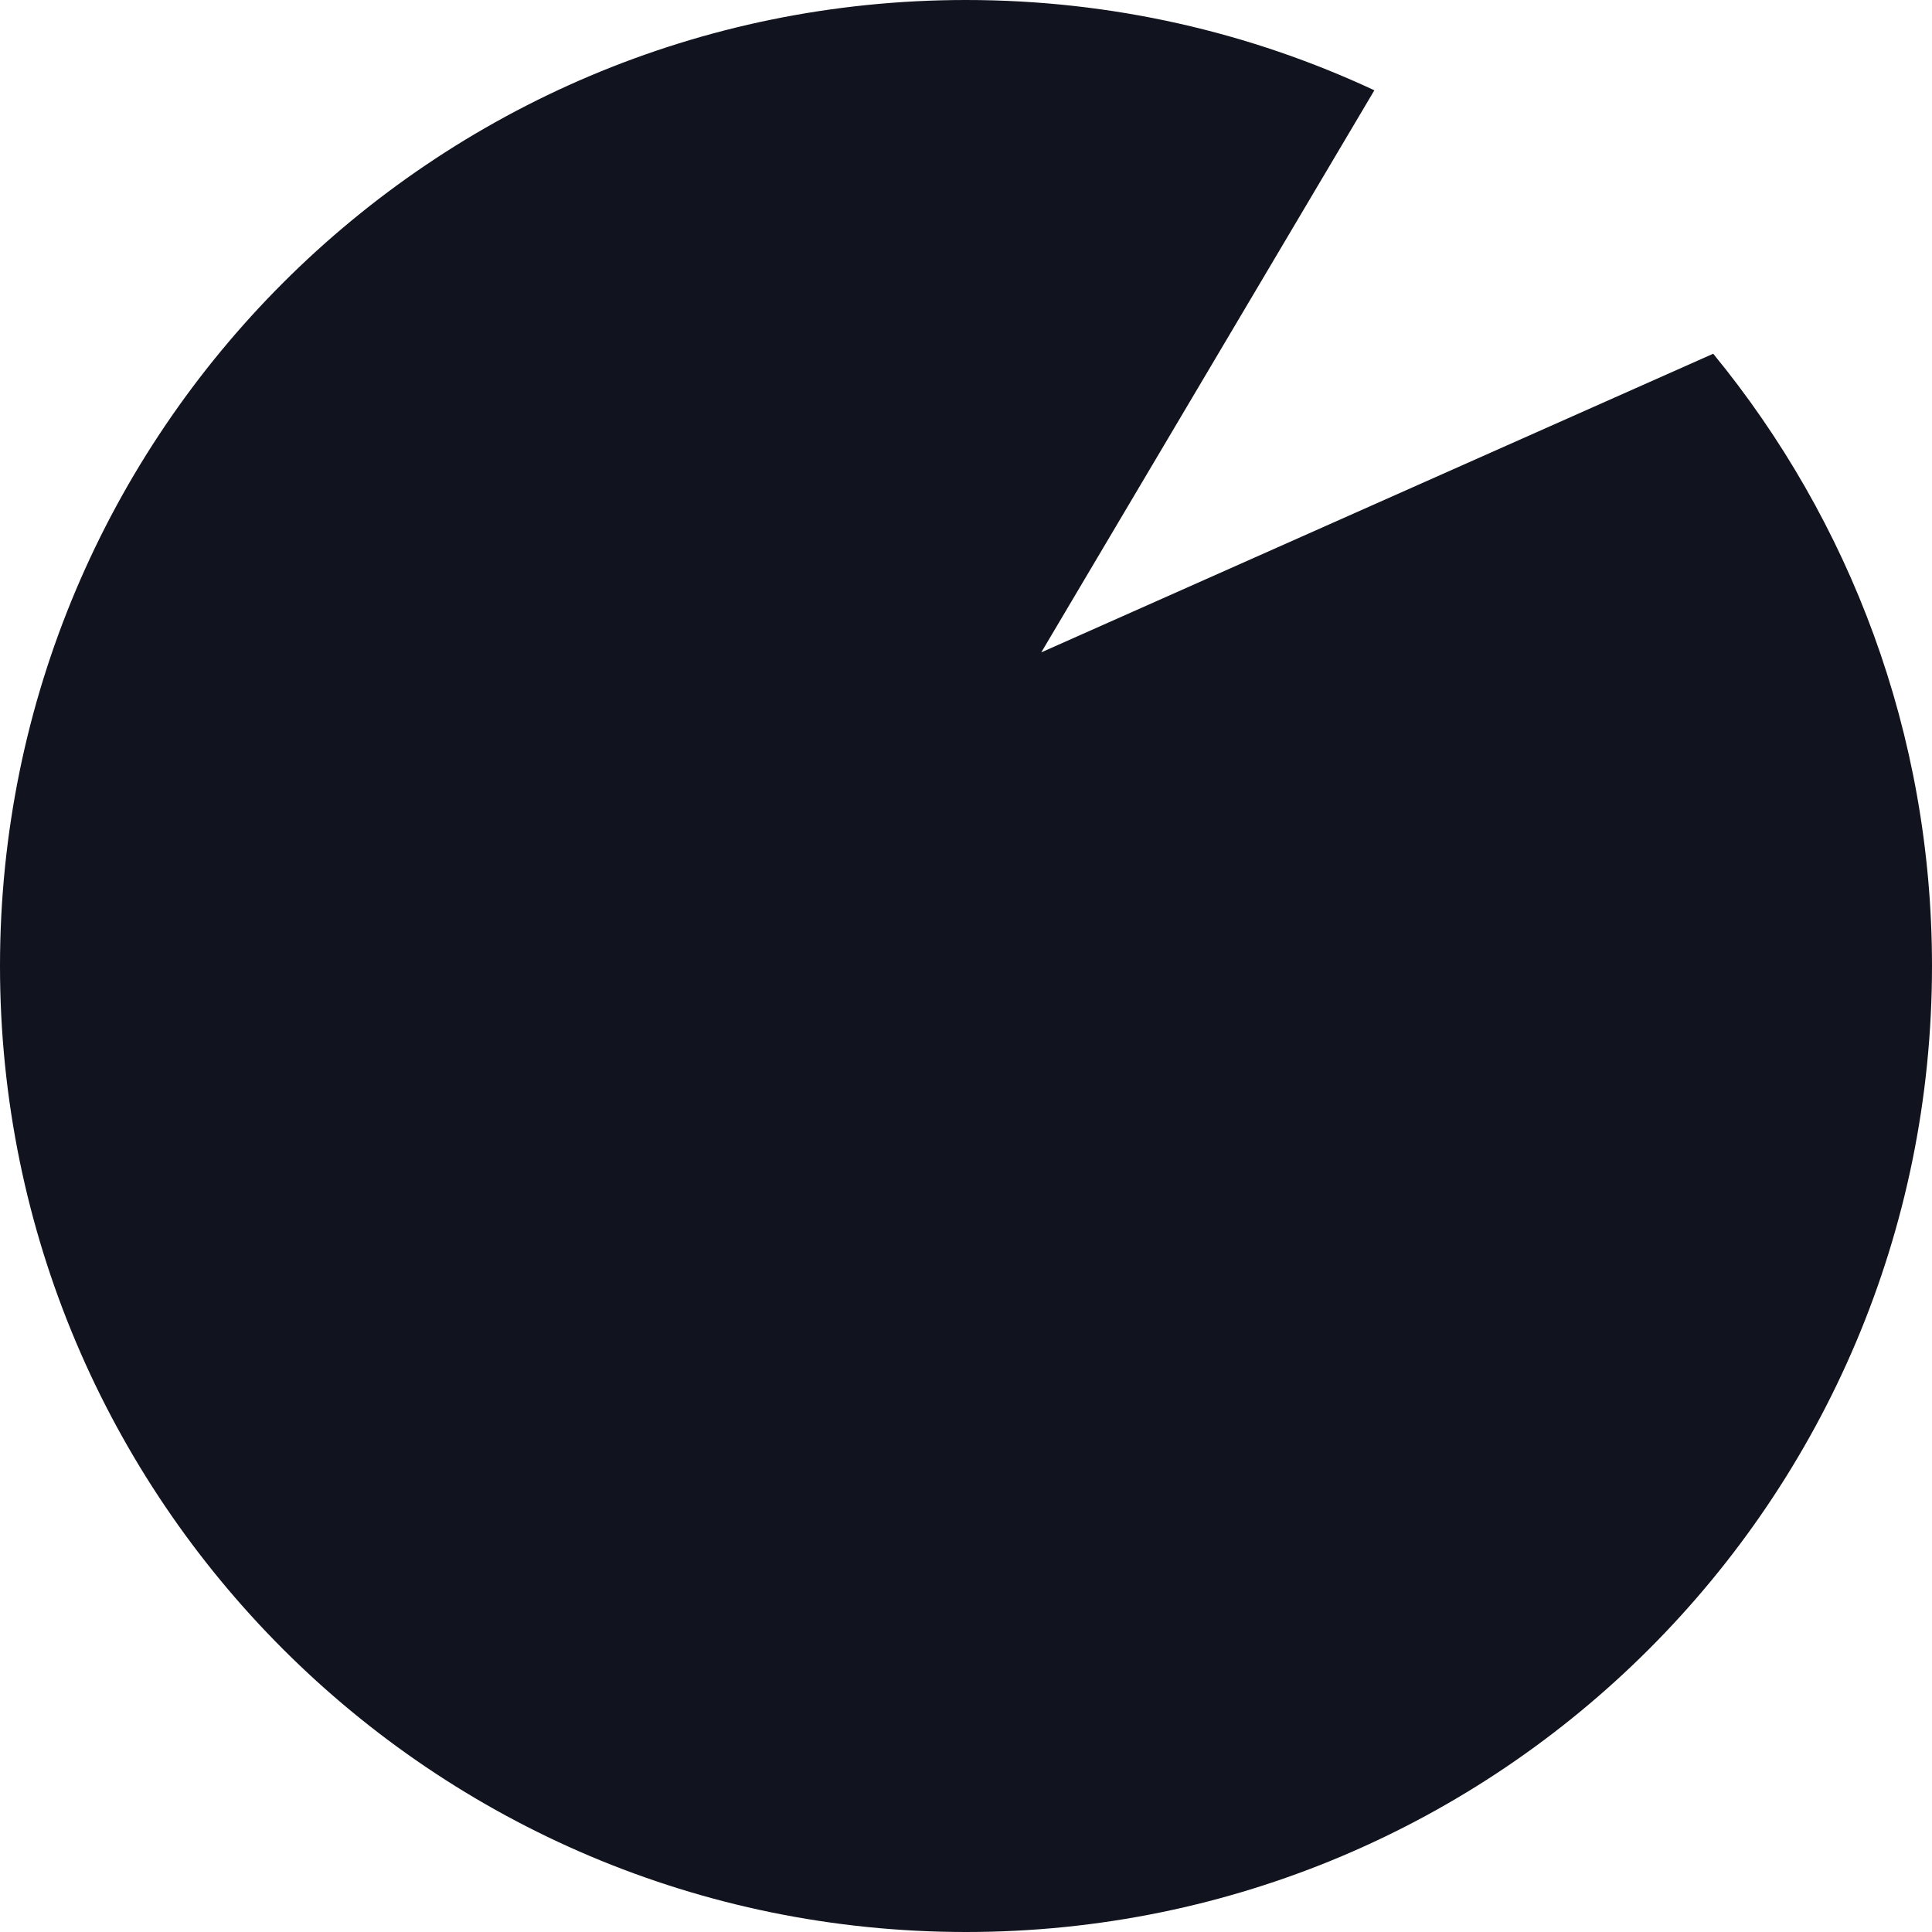
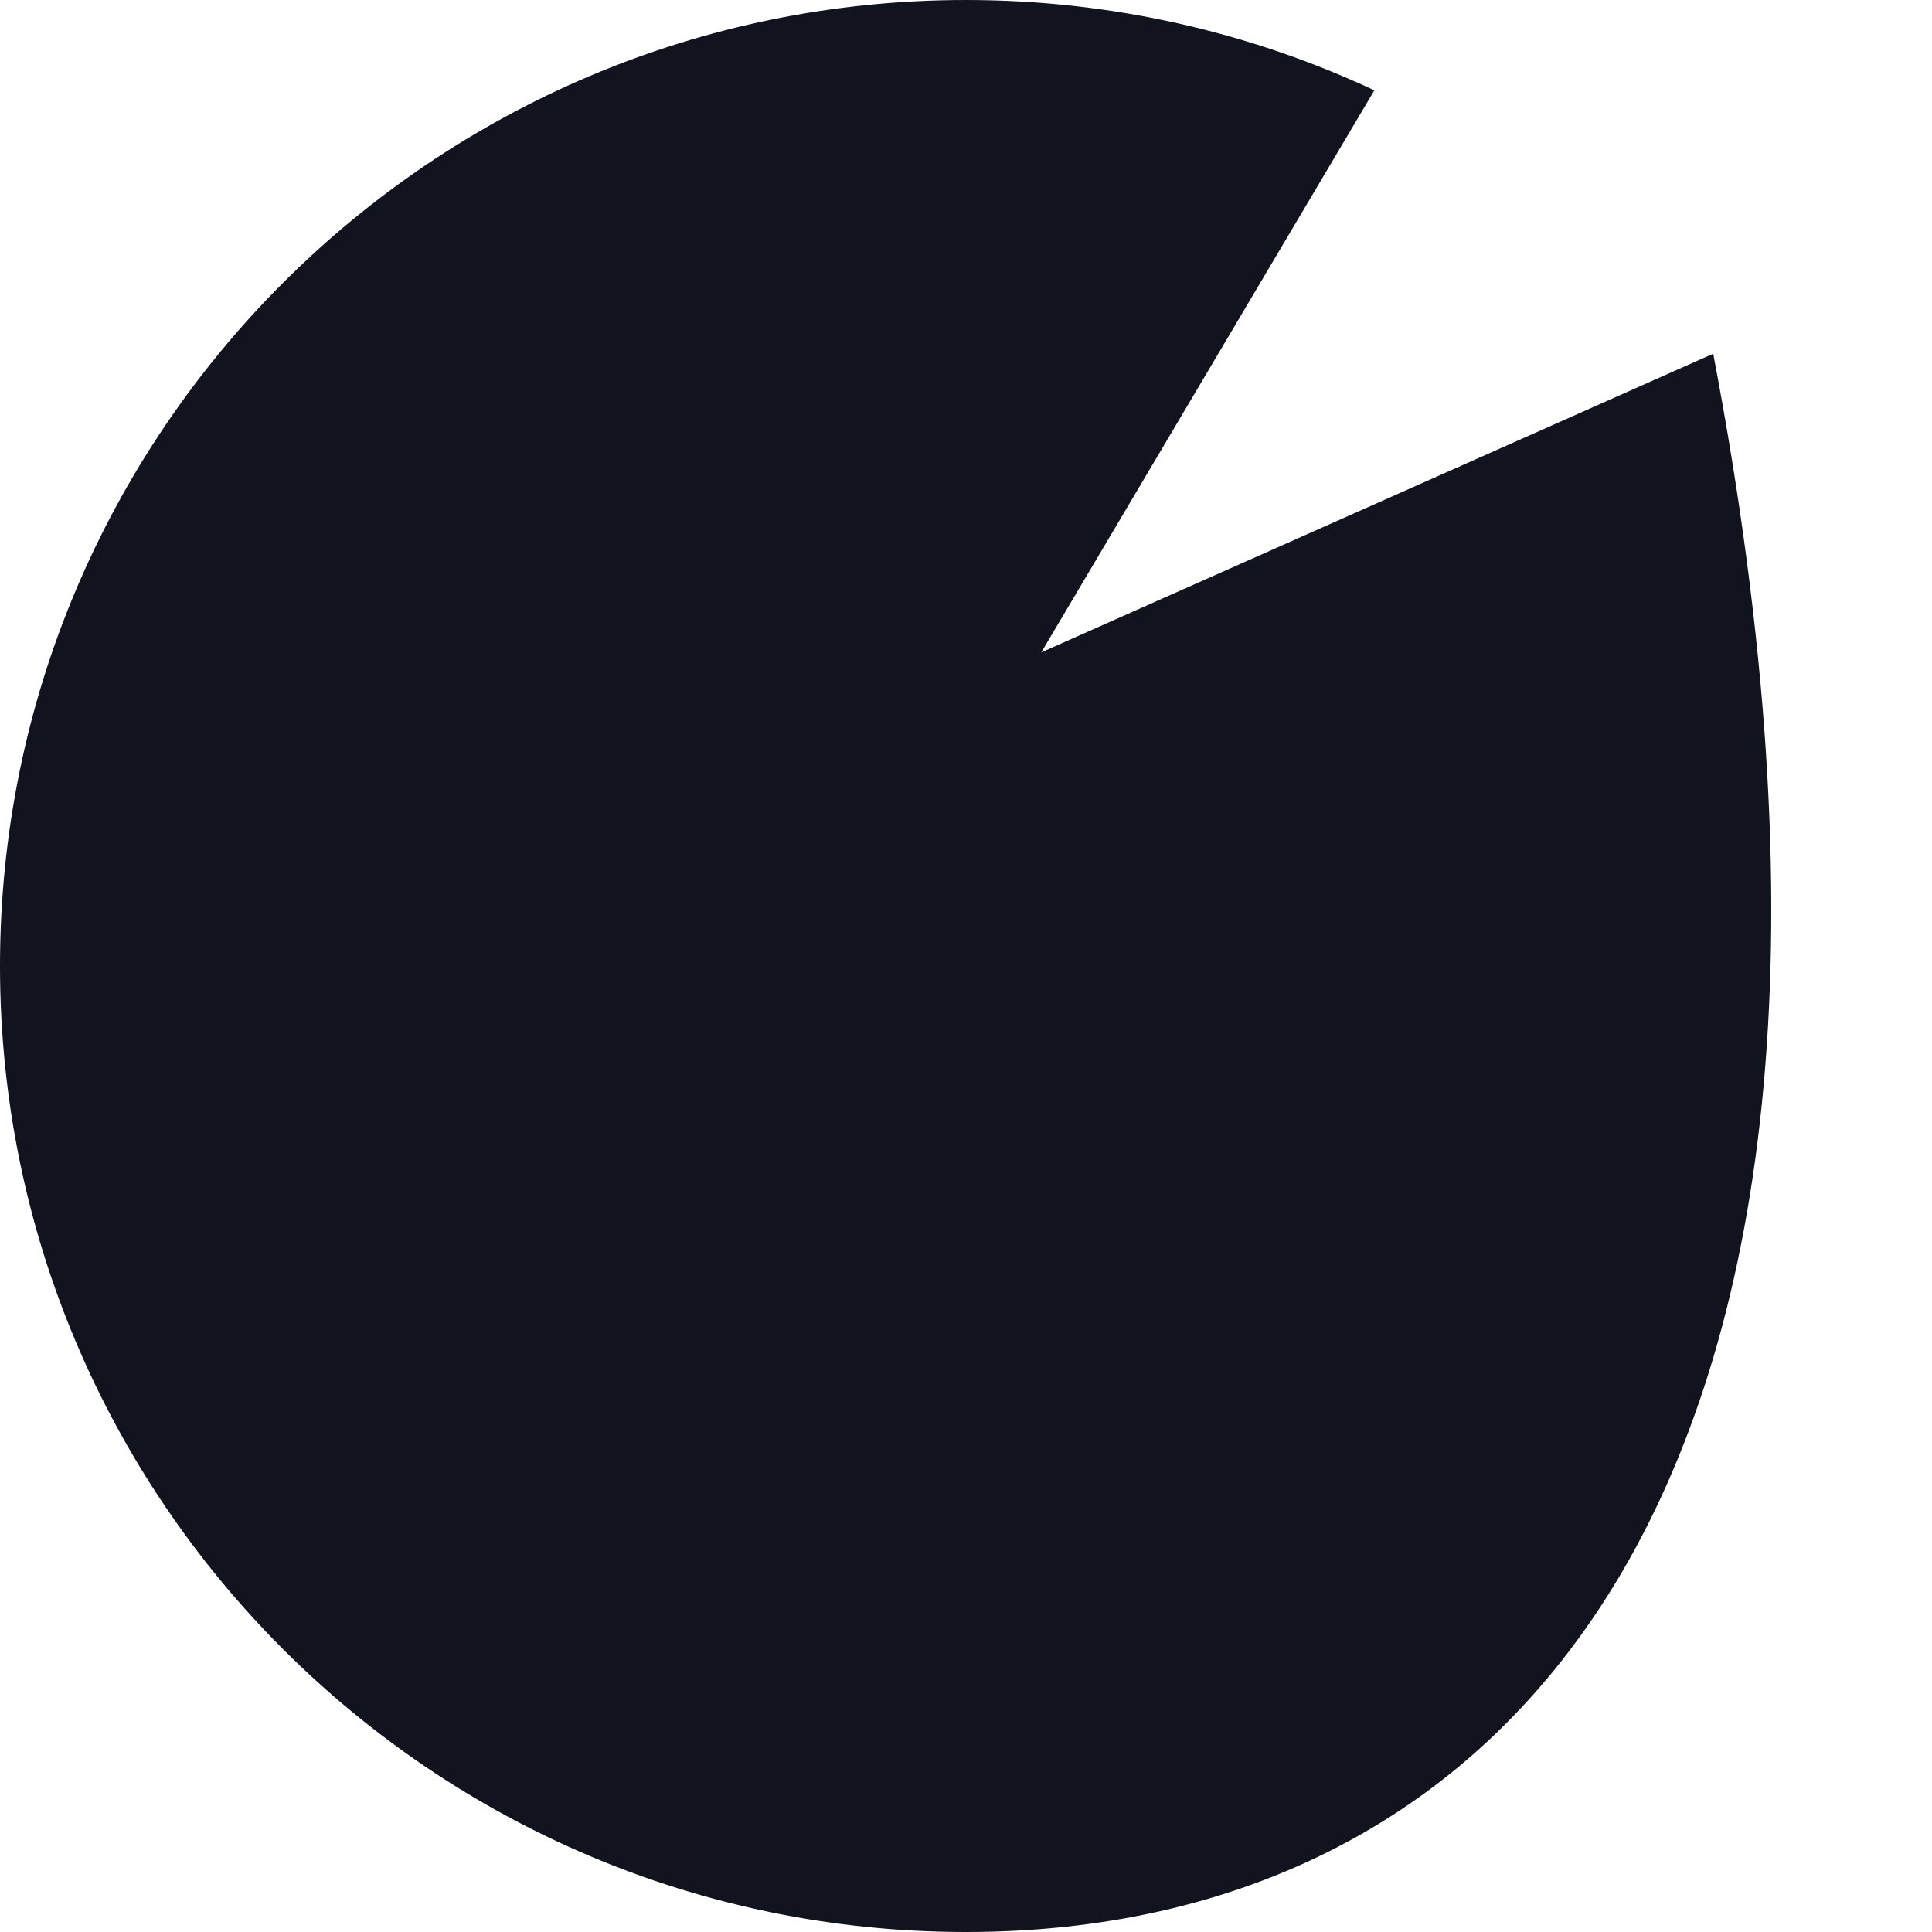
<svg xmlns="http://www.w3.org/2000/svg" width="77" height="77" viewBox="0 0 77 77" fill="none">
-   <path d="M54.775 3.599L41.5 26L68.28 14.098C73.73 20.74 77 29.238 77 38.5C77 59.763 59.763 77 38.5 77C17.237 77 0 59.763 0 38.5C0 17.237 17.237 0 38.5 0C44.316 0 49.831 1.29 54.775 3.599Z" fill="#11141E" />
+   <path d="M54.775 3.599L41.5 26L68.28 14.098C77 59.763 59.763 77 38.5 77C17.237 77 0 59.763 0 38.5C0 17.237 17.237 0 38.5 0C44.316 0 49.831 1.29 54.775 3.599Z" fill="#11141E" />
</svg>